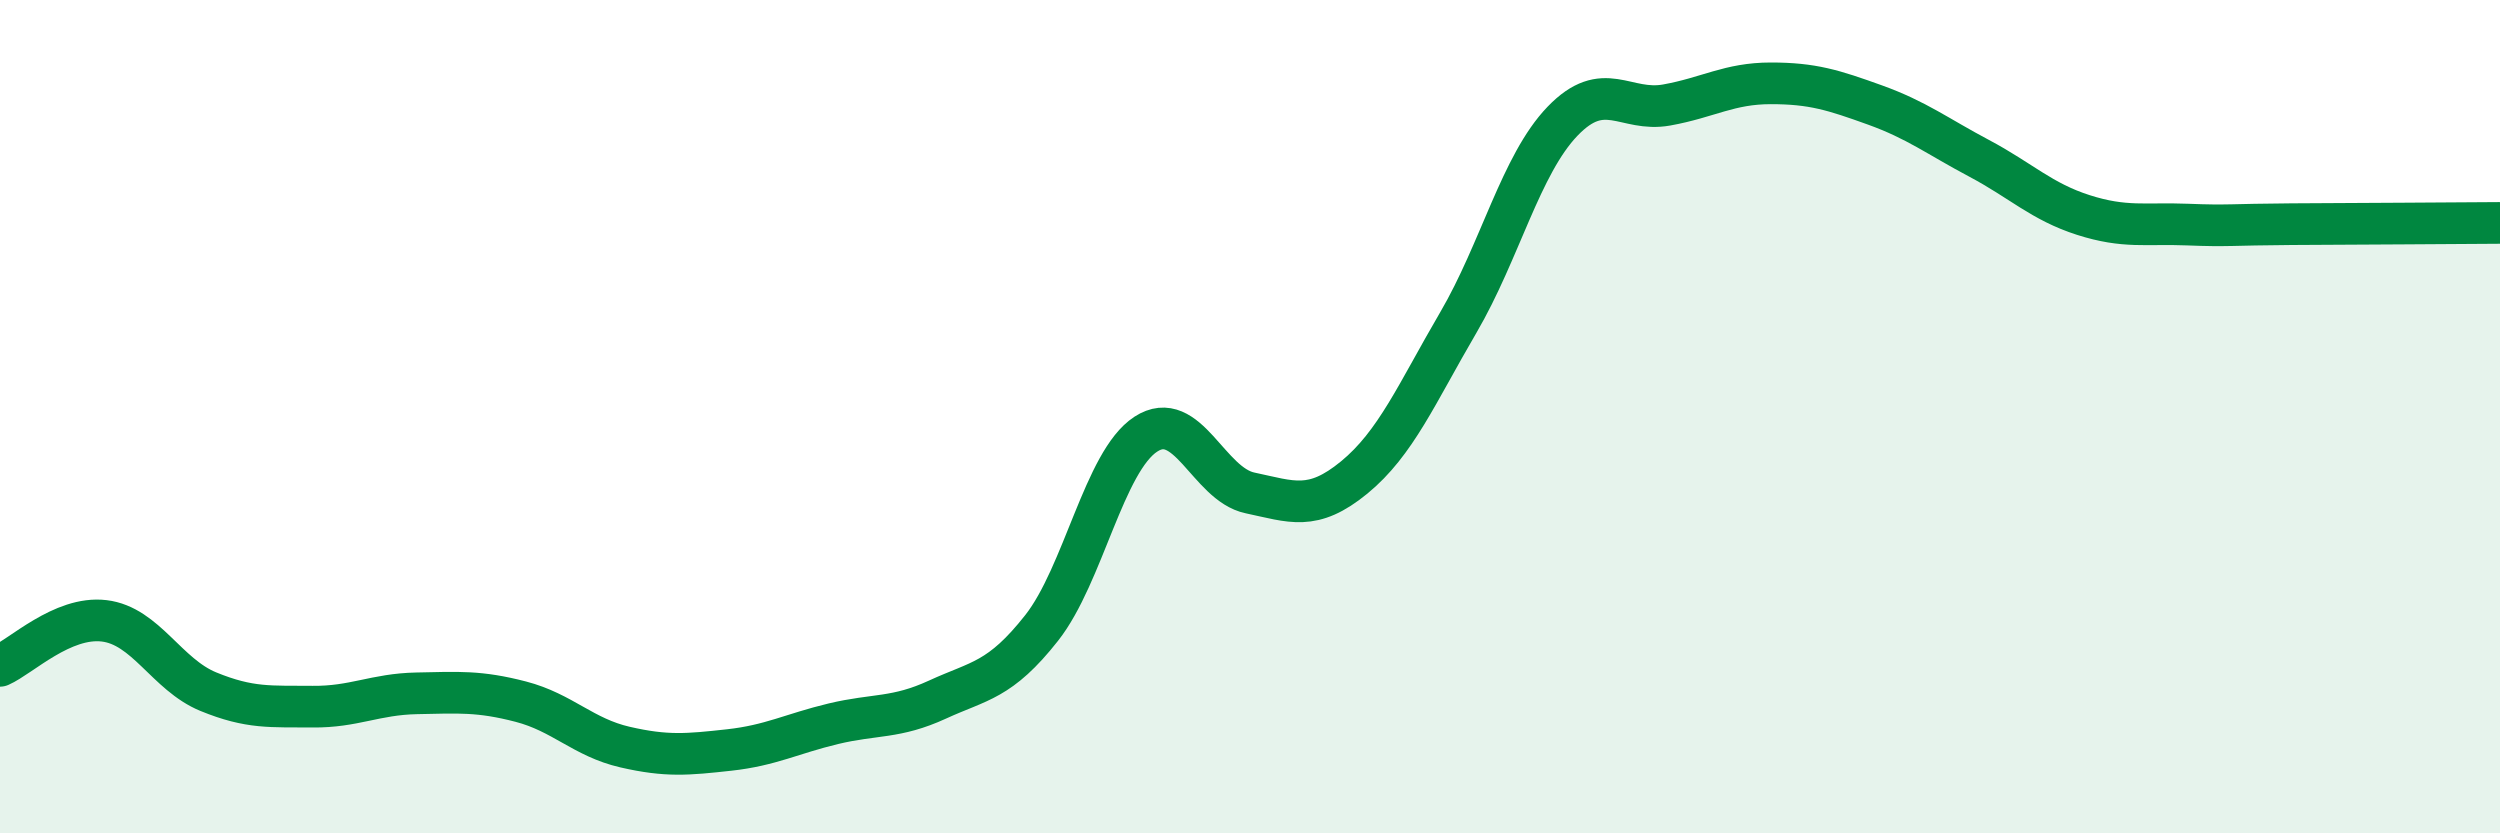
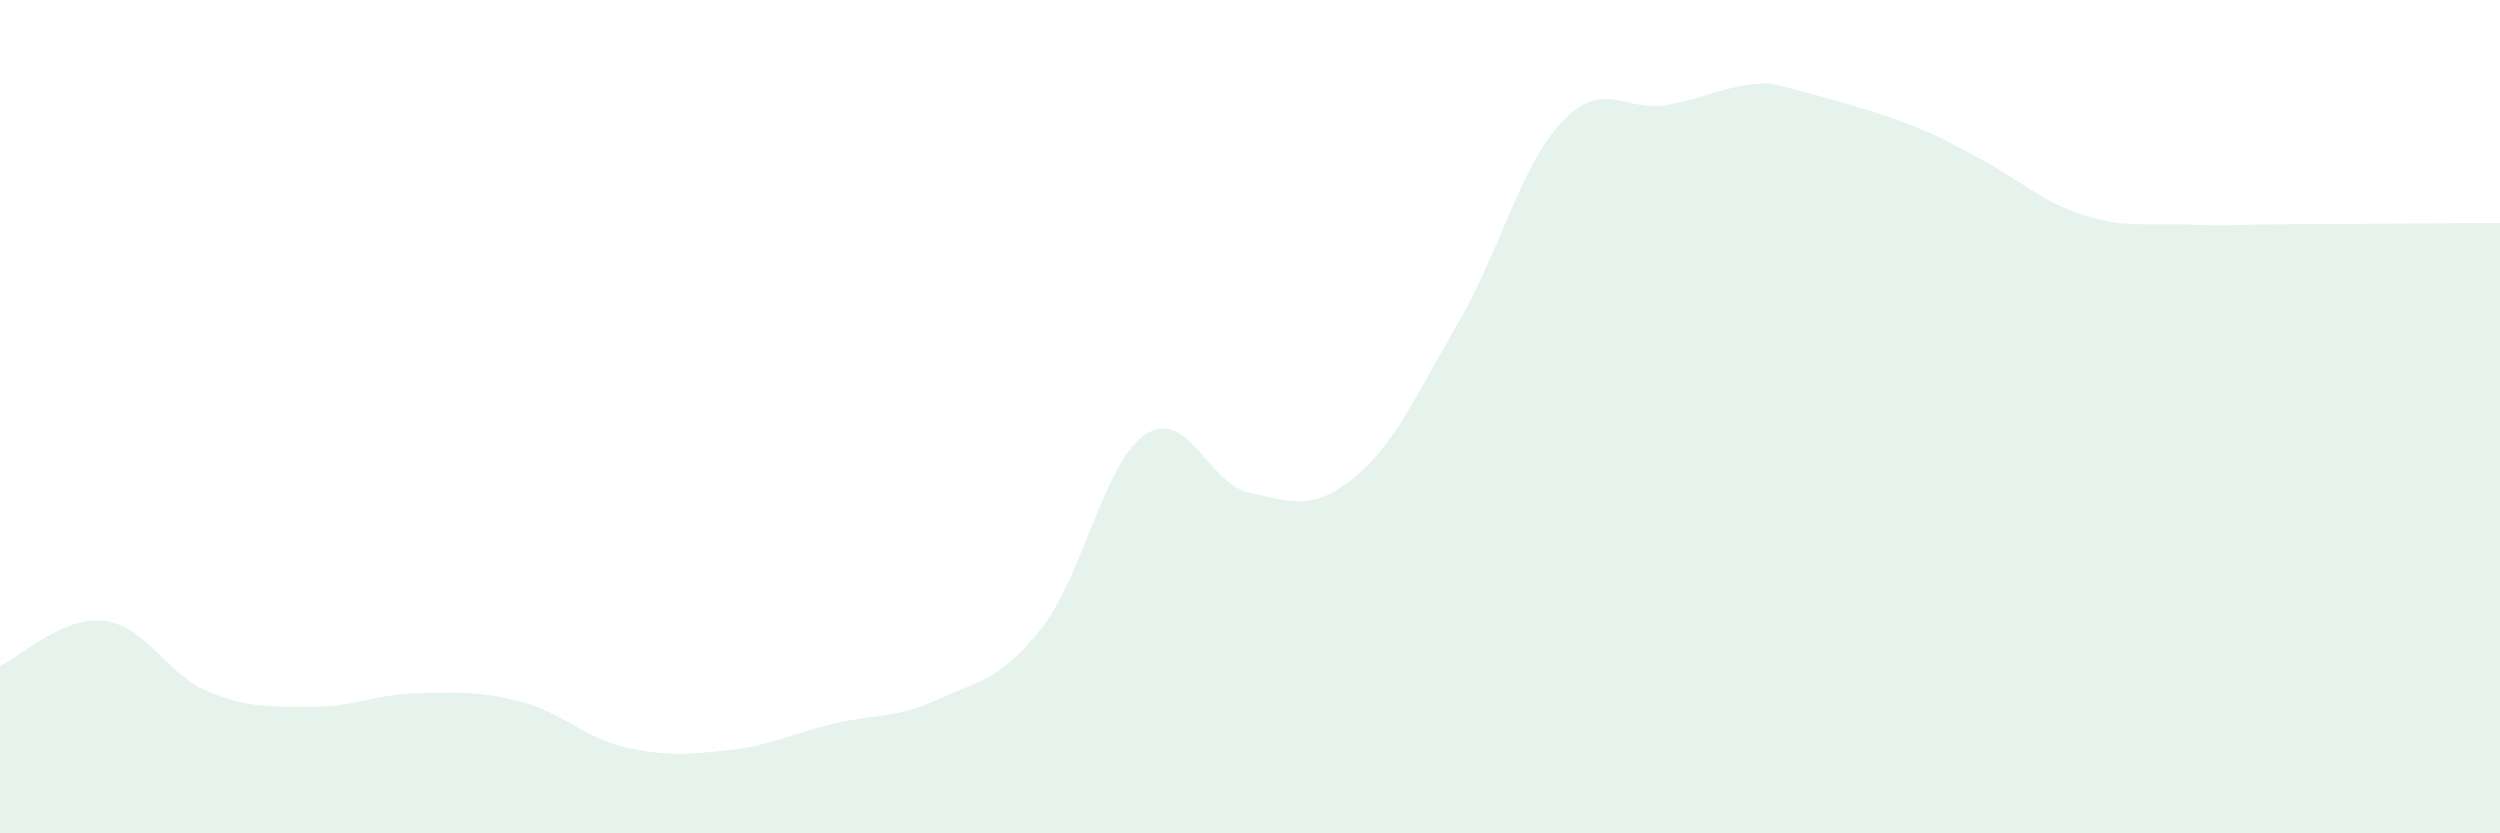
<svg xmlns="http://www.w3.org/2000/svg" width="60" height="20" viewBox="0 0 60 20">
-   <path d="M 0,15.98 C 0.5,15.76 1.5,14.78 2.5,14.9 C 3.5,15.02 4,16.19 5,16.6 C 6,17.01 6.5,16.95 7.5,16.96 C 8.5,16.97 9,16.66 10,16.64 C 11,16.62 11.5,16.58 12.5,16.84 C 13.5,17.1 14,17.7 15,17.93 C 16,18.16 16.5,18.11 17.5,18 C 18.5,17.89 19,17.61 20,17.37 C 21,17.13 21.5,17.25 22.5,16.79 C 23.5,16.33 24,16.34 25,15.07 C 26,13.8 26.5,11.07 27.5,10.42 C 28.5,9.77 29,11.62 30,11.83 C 31,12.04 31.5,12.28 32.5,11.46 C 33.5,10.64 34,9.45 35,7.74 C 36,6.03 36.5,3.95 37.5,2.91 C 38.5,1.87 39,2.7 40,2.52 C 41,2.34 41.5,2 42.5,2 C 43.5,2 44,2.16 45,2.52 C 46,2.88 46.5,3.27 47.5,3.8 C 48.5,4.33 49,4.84 50,5.16 C 51,5.48 51.5,5.35 52.5,5.39 C 53.5,5.43 53.5,5.39 55,5.38 C 56.5,5.37 59,5.36 60,5.35L60 20L0 20Z" fill="#008740" opacity="0.1" stroke-linecap="round" stroke-linejoin="round" />
-   <path d="M 0,15.98 C 0.5,15.76 1.5,14.78 2.5,14.9 C 3.5,15.02 4,16.19 5,16.6 C 6,17.01 6.5,16.95 7.5,16.96 C 8.5,16.97 9,16.66 10,16.64 C 11,16.62 11.5,16.58 12.5,16.84 C 13.5,17.1 14,17.7 15,17.93 C 16,18.16 16.5,18.11 17.5,18 C 18.5,17.89 19,17.61 20,17.37 C 21,17.13 21.5,17.25 22.5,16.79 C 23.5,16.33 24,16.34 25,15.07 C 26,13.8 26.5,11.07 27.5,10.42 C 28.5,9.77 29,11.62 30,11.83 C 31,12.04 31.5,12.28 32.5,11.46 C 33.5,10.64 34,9.45 35,7.74 C 36,6.03 36.5,3.95 37.5,2.91 C 38.5,1.87 39,2.7 40,2.52 C 41,2.34 41.5,2 42.5,2 C 43.5,2 44,2.16 45,2.52 C 46,2.88 46.5,3.27 47.5,3.8 C 48.5,4.33 49,4.84 50,5.16 C 51,5.48 51.5,5.35 52.5,5.39 C 53.5,5.43 53.5,5.39 55,5.38 C 56.5,5.37 59,5.36 60,5.35" stroke="#008740" stroke-width="1" fill="none" stroke-linecap="round" stroke-linejoin="round" />
+   <path d="M 0,15.98 C 0.5,15.76 1.5,14.78 2.5,14.9 C 3.5,15.02 4,16.19 5,16.6 C 6,17.01 6.5,16.95 7.5,16.96 C 8.5,16.97 9,16.66 10,16.64 C 11,16.62 11.5,16.58 12.5,16.84 C 13.5,17.1 14,17.7 15,17.93 C 16,18.16 16.5,18.11 17.5,18 C 18.5,17.89 19,17.61 20,17.37 C 21,17.13 21.5,17.25 22.5,16.79 C 23.5,16.33 24,16.34 25,15.07 C 26,13.8 26.5,11.07 27.5,10.42 C 28.5,9.77 29,11.62 30,11.83 C 31,12.04 31.5,12.28 32.5,11.46 C 33.5,10.64 34,9.45 35,7.74 C 36,6.03 36.5,3.95 37.5,2.91 C 38.5,1.87 39,2.7 40,2.52 C 41,2.34 41.5,2 42.5,2 C 46,2.88 46.5,3.27 47.5,3.8 C 48.5,4.33 49,4.84 50,5.16 C 51,5.48 51.5,5.35 52.5,5.39 C 53.5,5.43 53.5,5.39 55,5.38 C 56.5,5.37 59,5.36 60,5.35L60 20L0 20Z" fill="#008740" opacity="0.1" stroke-linecap="round" stroke-linejoin="round" />
</svg>